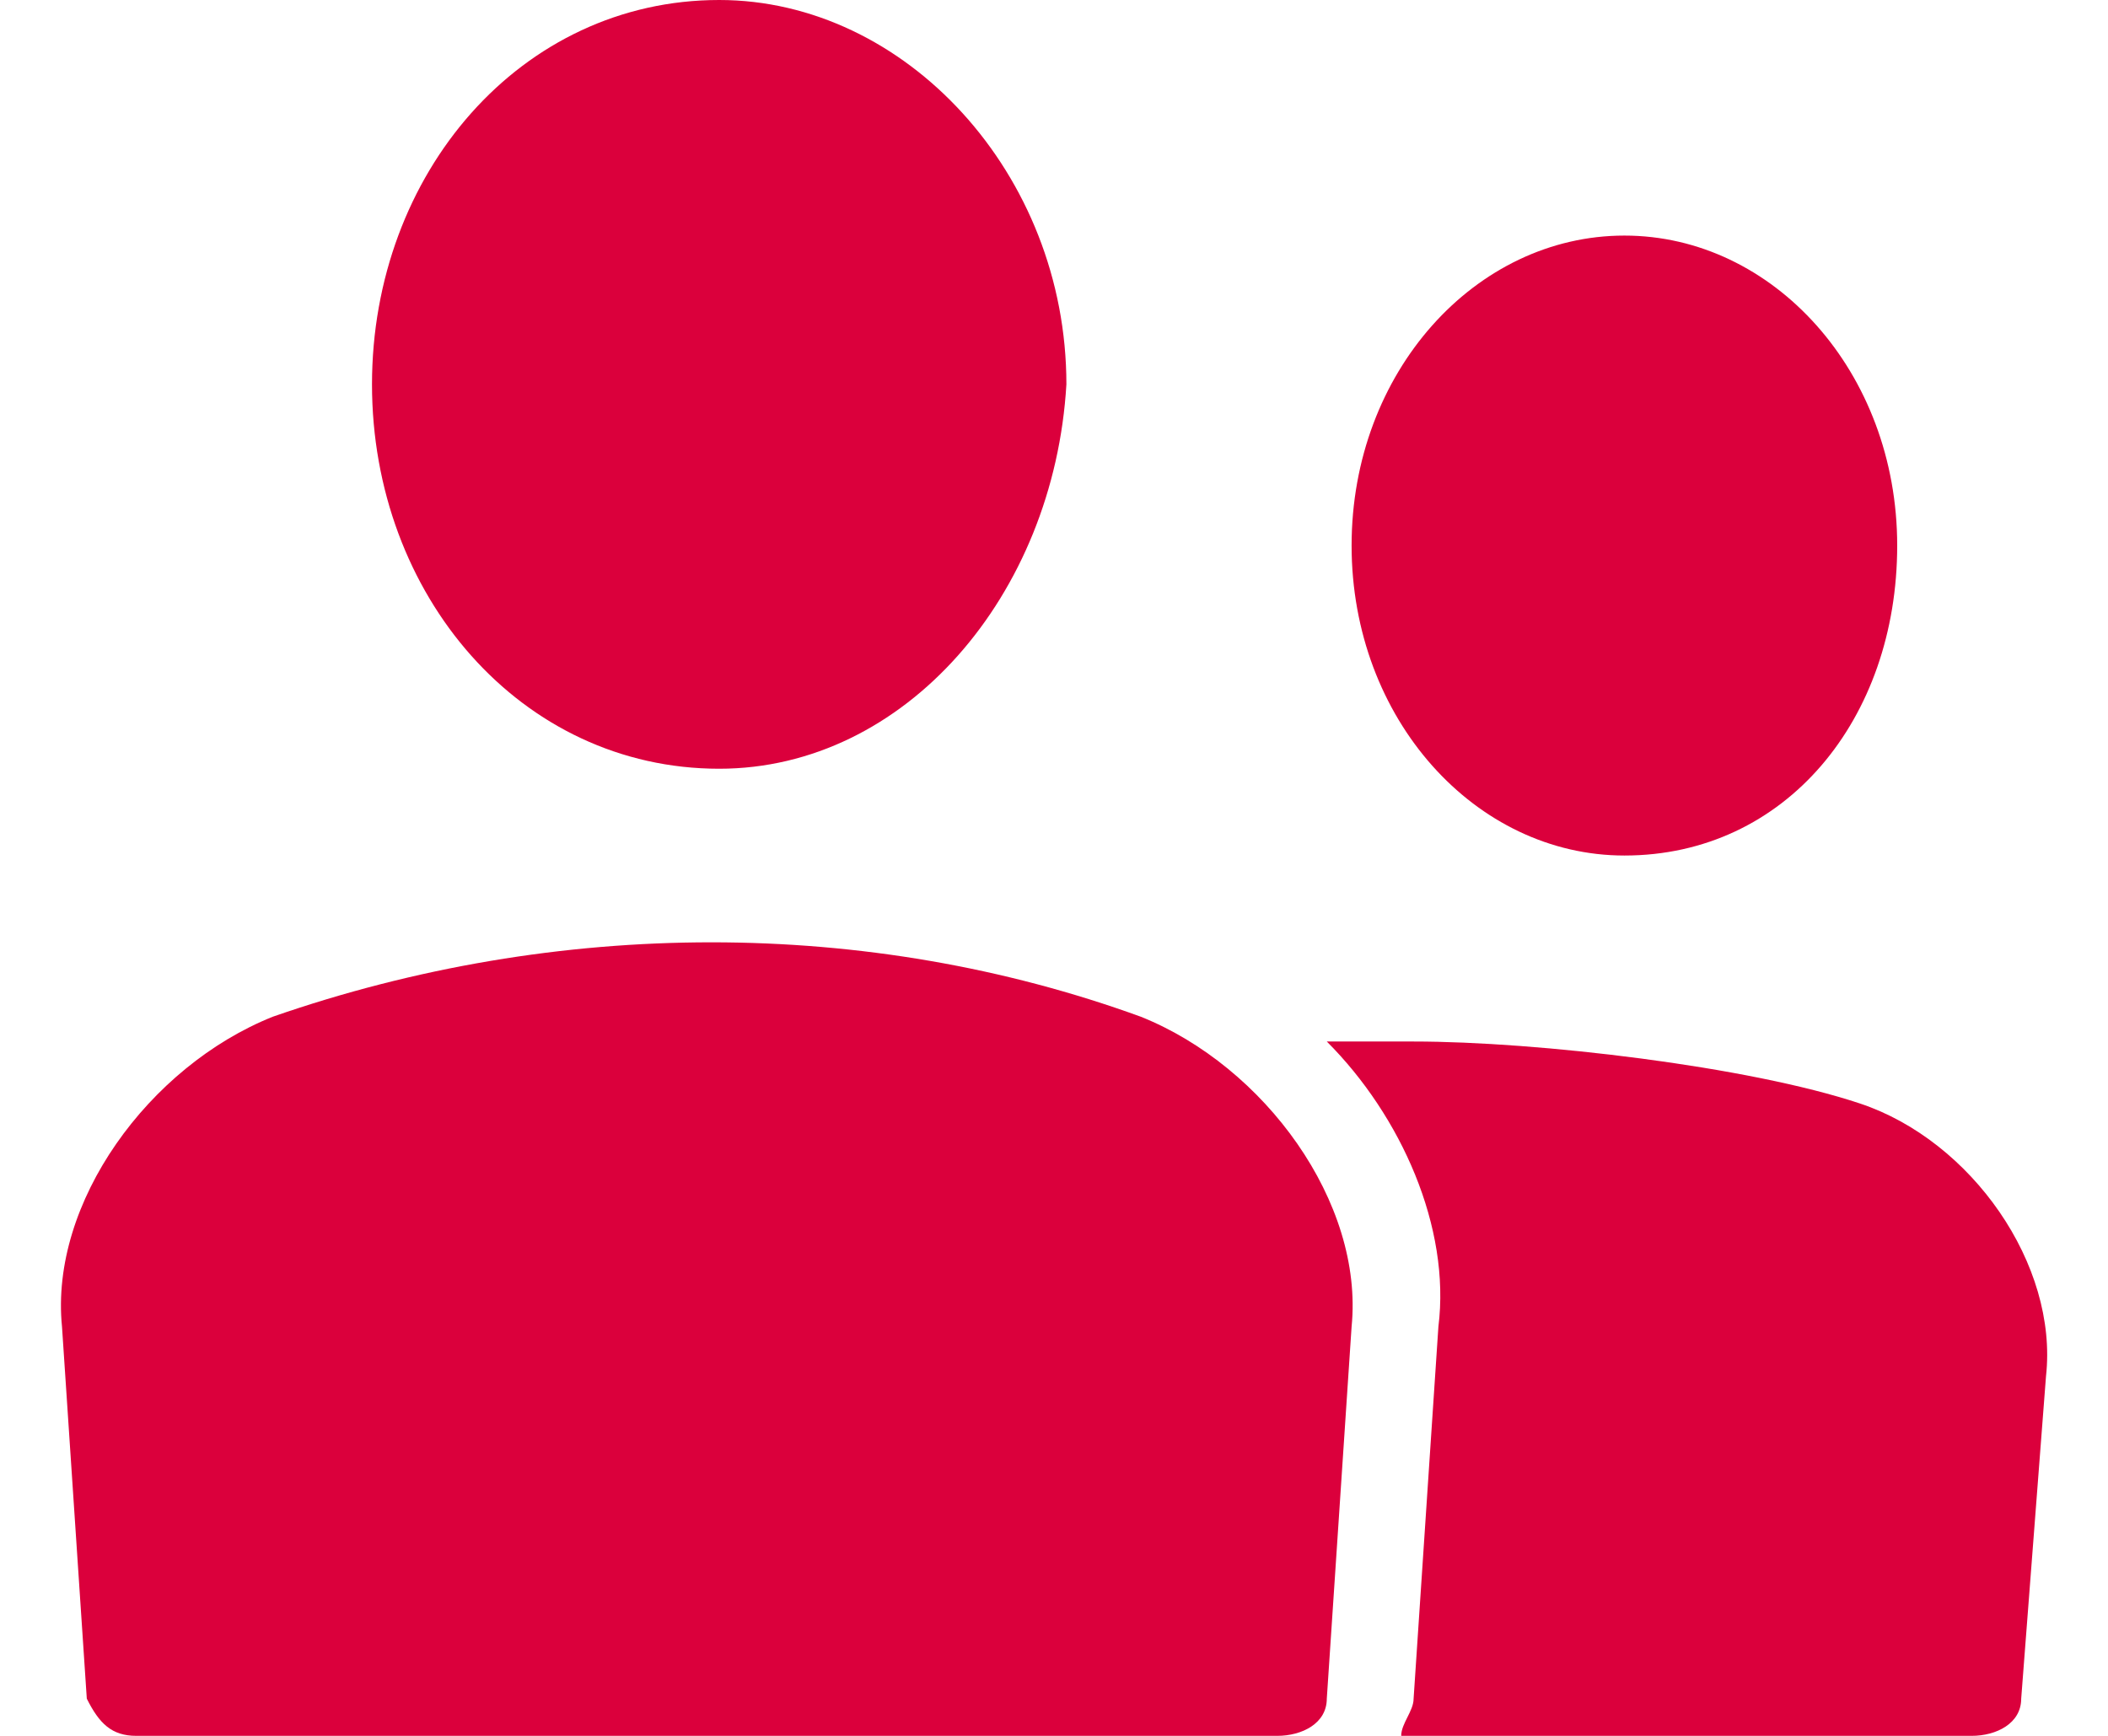
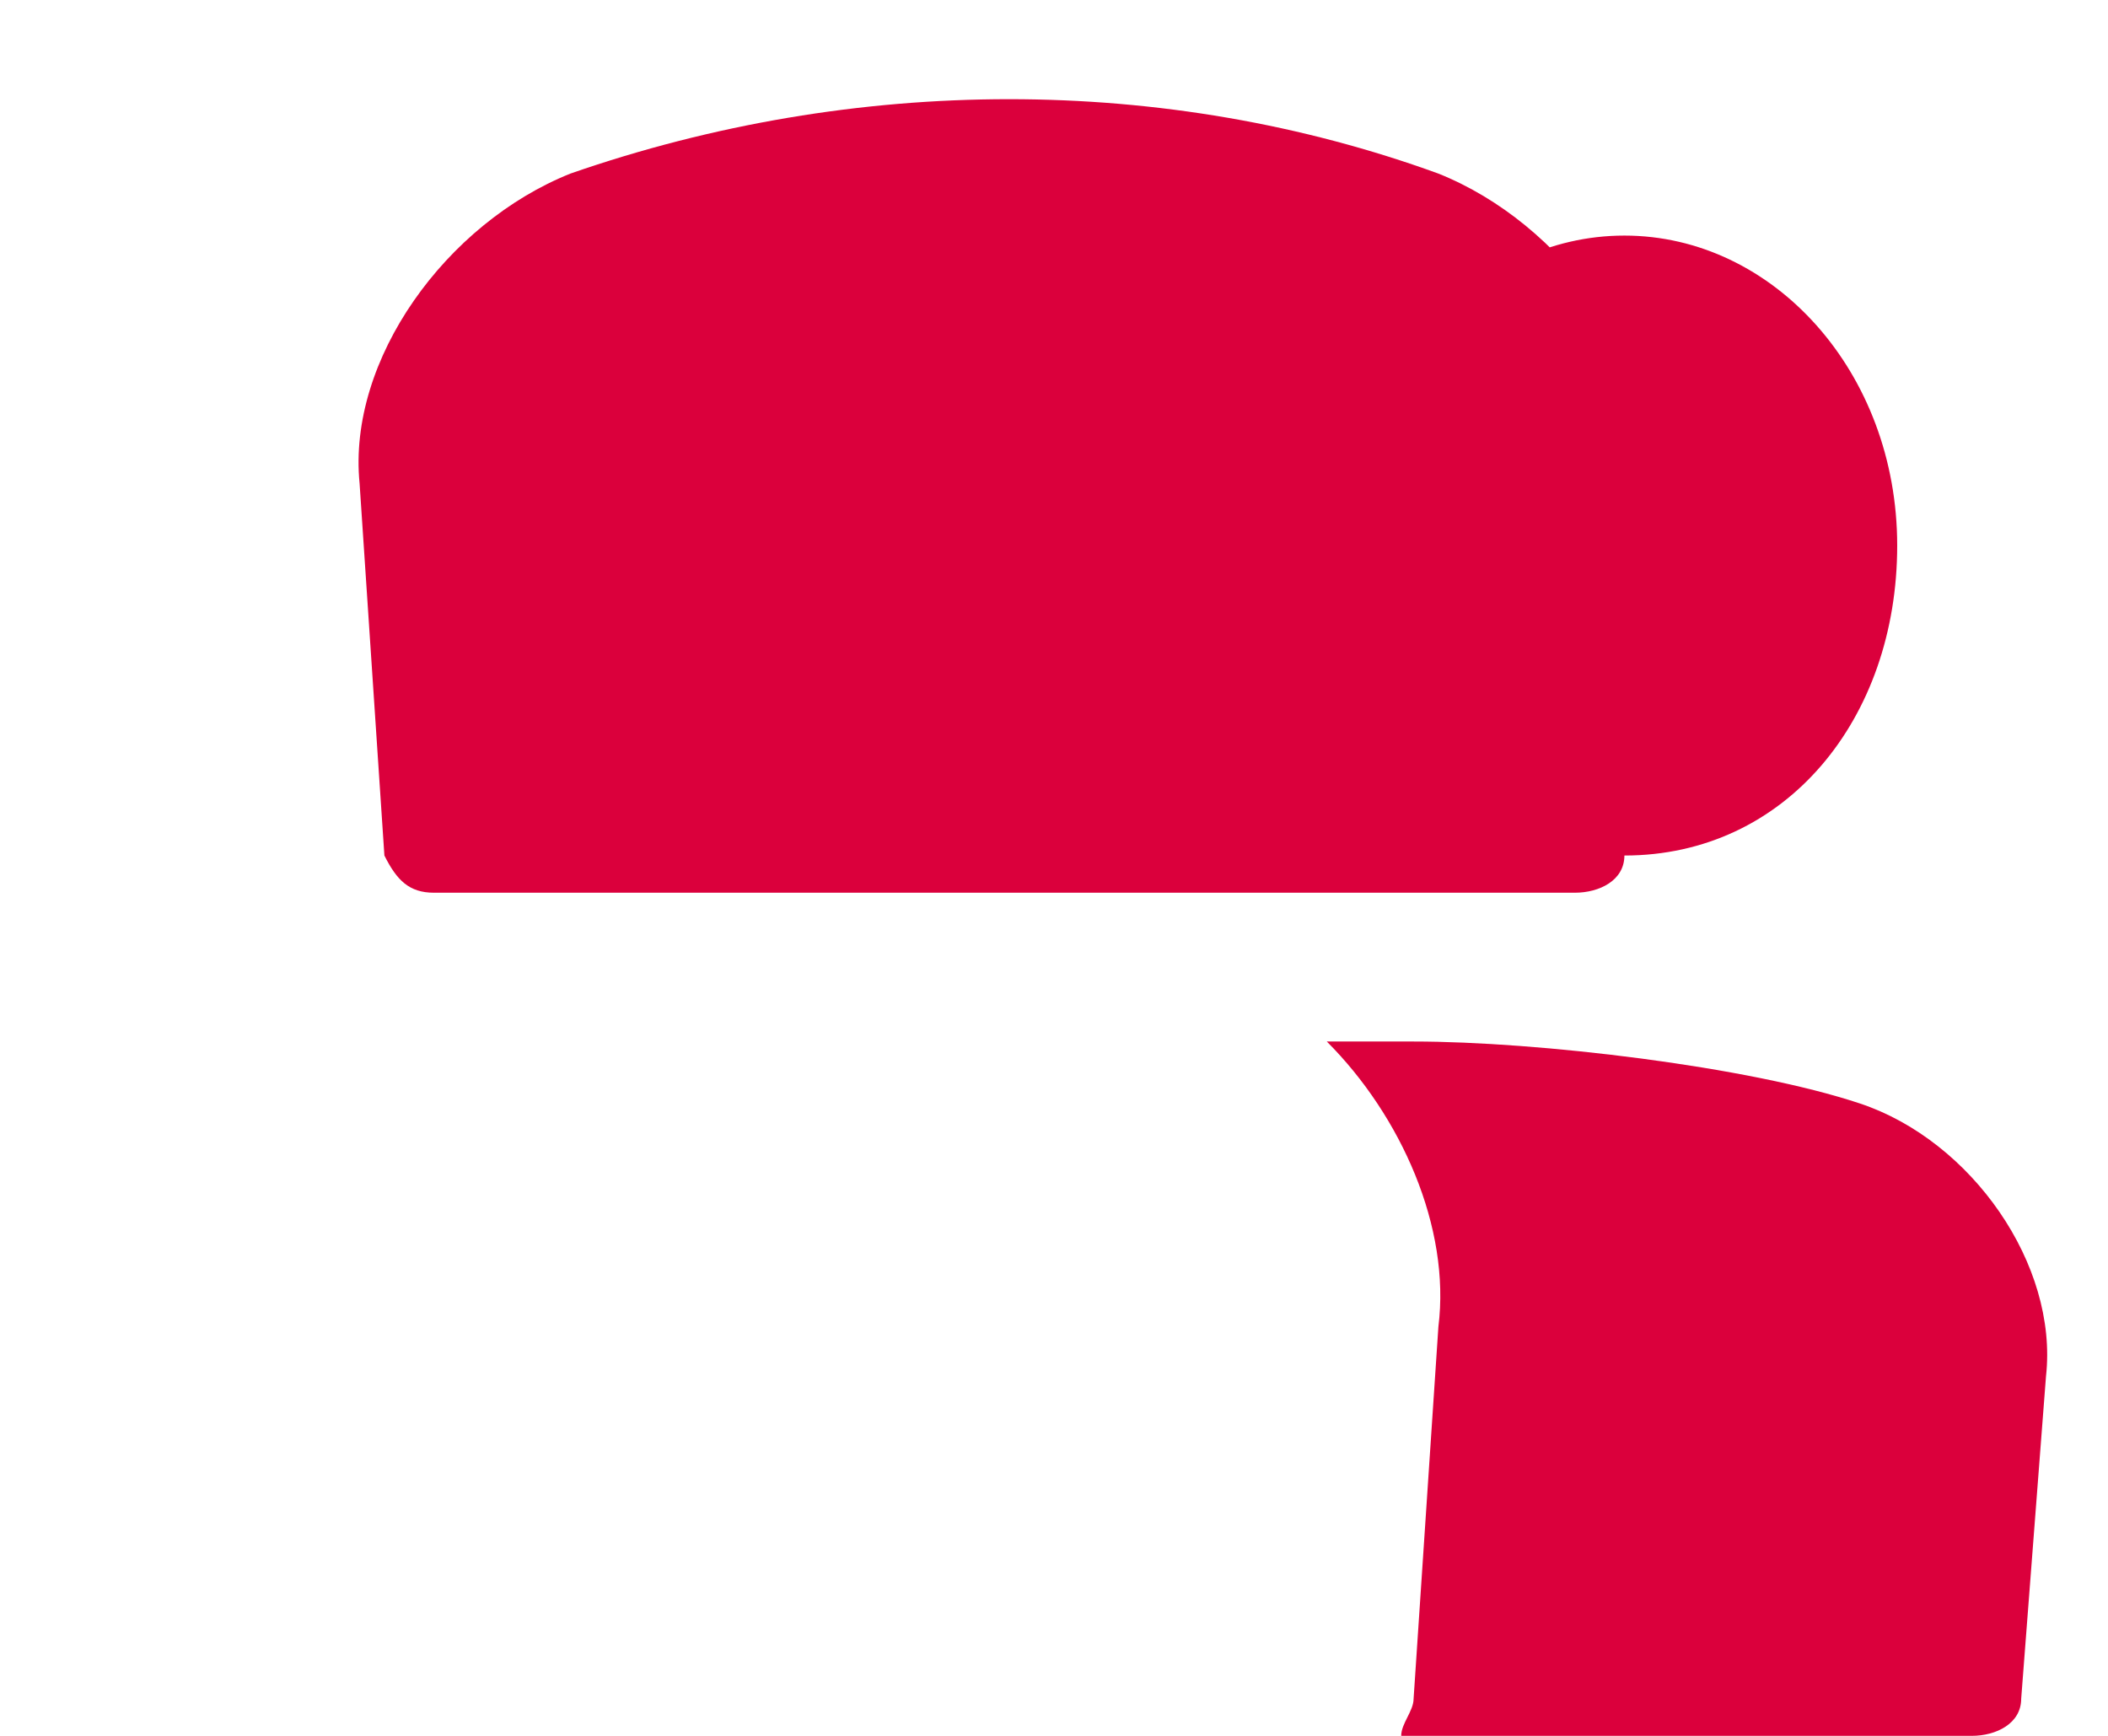
<svg xmlns="http://www.w3.org/2000/svg" enable-background="new 0 0 17 14" viewBox="0 0 17 14">
-   <path d="m16.3 13.7c0 .2-.2.3-.4.3h-4.6c0-.1.1-.2.1-.3l.2-3c.1-.8-.3-1.7-.9-2.3h.7c1 0 2.7.2 3.6.5s1.6 1.3 1.5 2.2zm-3.2-6.8c-1.2 0-2.2-1.1-2.2-2.5s1-2.5 2.2-2.5 2.2 1.1 2.2 2.5-.9 2.5-2.2 2.5zm-2.4 6.8c0 .2-.2.3-.4.3h-9.2c-.2 0-.3-.1-.4-.3l-.2-3c-.1-1 .7-2.1 1.7-2.5 2.3-.8 4.8-.8 7 0 1 .4 1.8 1.5 1.7 2.5zm-4.9-7.5c-1.6 0-2.8-1.4-2.8-3.1s1.2-3.1 2.8-3.1c1.5 0 2.8 1.4 2.8 3.1-.1 1.7-1.3 3.1-2.8 3.1z" fill="#db003c" />
+   <path d="m16.3 13.7c0 .2-.2.3-.4.3h-4.6c0-.1.1-.2.1-.3l.2-3c.1-.8-.3-1.7-.9-2.3h.7c1 0 2.7.2 3.6.5s1.6 1.3 1.5 2.2zm-3.2-6.8c-1.2 0-2.2-1.1-2.2-2.5s1-2.5 2.2-2.5 2.2 1.1 2.2 2.5-.9 2.5-2.2 2.5zc0 .2-.2.3-.4.3h-9.2c-.2 0-.3-.1-.4-.3l-.2-3c-.1-1 .7-2.1 1.7-2.5 2.3-.8 4.8-.8 7 0 1 .4 1.8 1.5 1.7 2.5zm-4.9-7.5c-1.6 0-2.8-1.4-2.8-3.1s1.2-3.1 2.8-3.1c1.5 0 2.8 1.4 2.8 3.1-.1 1.7-1.3 3.1-2.8 3.1z" fill="#db003c" />
</svg>